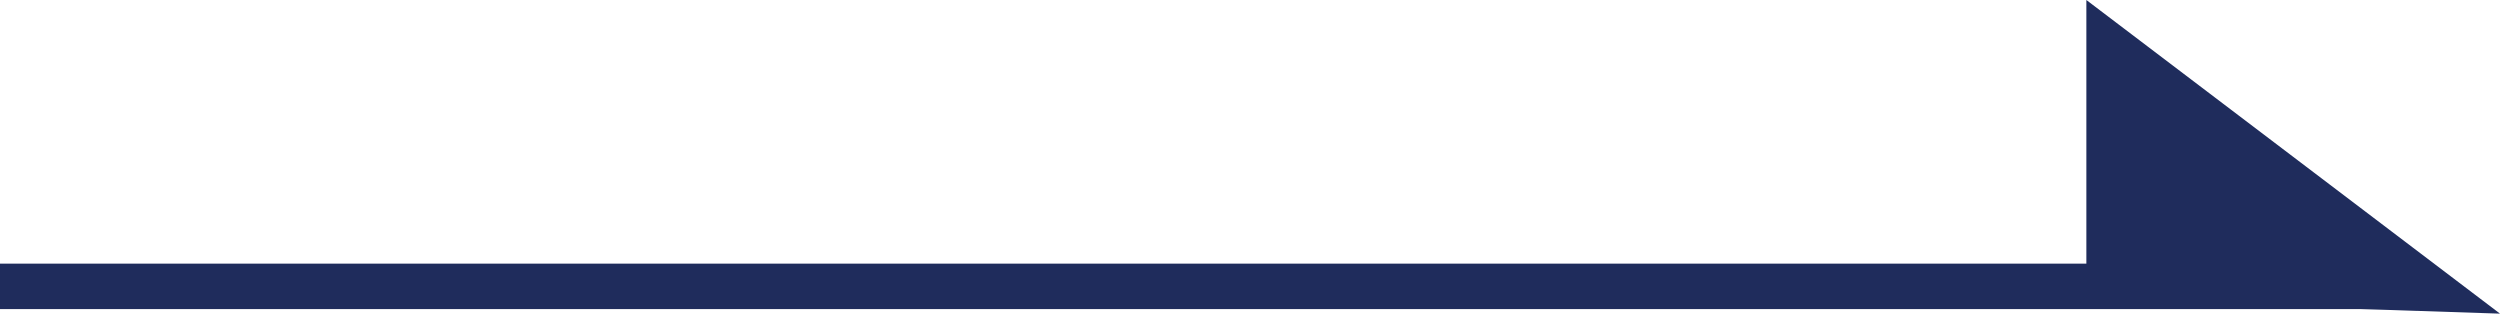
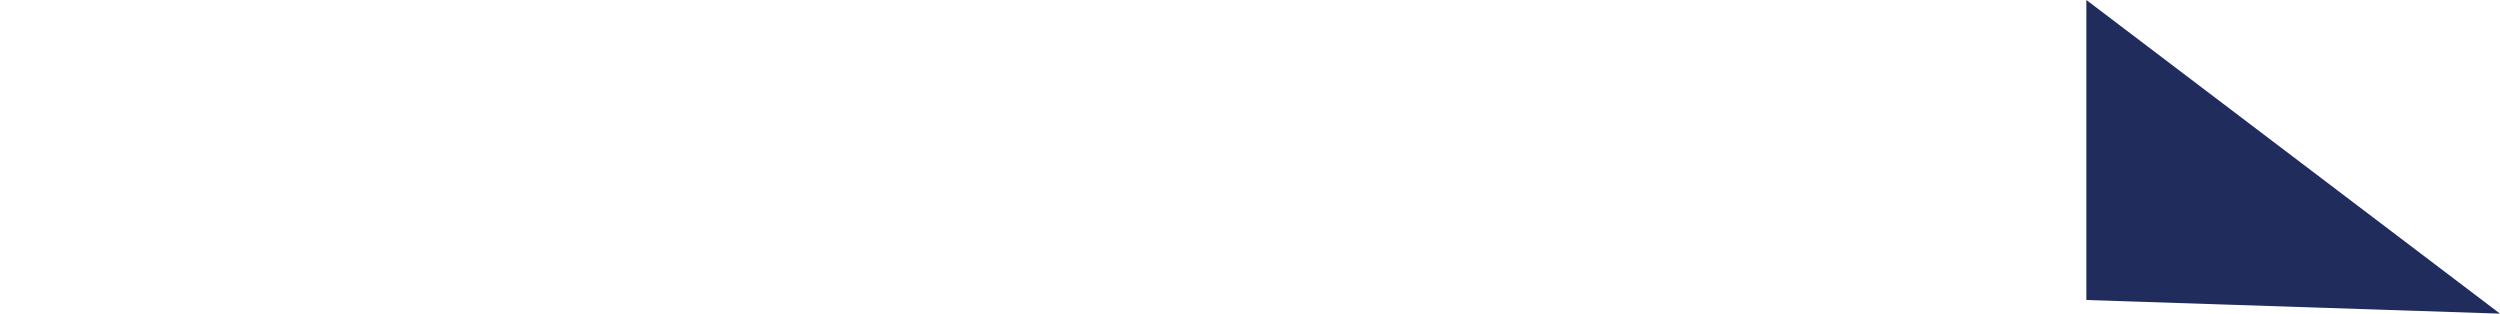
<svg xmlns="http://www.w3.org/2000/svg" version="1.1" x="0px" y="0px" viewBox="0 0 55 6.9" style="enable-background:new 0 0 55 6.9;" xml:space="preserve">
  <style type="text/css">
	.st0{fill:#1F2C5C;}
	.st1{clip-path:url(#XMLID_27_);fill:#161616;}
	.st2{opacity:3.000000e-02;clip-path:url(#XMLID_27_);fill:#161616;}
	.st3{opacity:6.000000e-02;clip-path:url(#XMLID_27_);fill:#161616;}
	.st4{fill:none;stroke:#AFAFAF;stroke-width:0.75;stroke-miterlimit:10;}
	.st5{fill:none;}
	.st6{clip-path:url(#SVGID_4_);}
	.st7{opacity:0.77;fill:#0F0F0F;enable-background:new    ;}
	.st8{fill:none;stroke:#DDA129;stroke-miterlimit:10;}
	.st9{fill:#DDA129;}
	.st10{fill-rule:evenodd;clip-rule:evenodd;fill:#DDA129;}
	.st11{fill:#11427C;}
	.st12{opacity:0.75;fill:none;stroke:#FFFFFF;stroke-miterlimit:10;}
	.st13{fill:none;stroke:#FFFFFF;stroke-miterlimit:10;}
	.st14{fill-rule:evenodd;clip-rule:evenodd;fill:#FFFFFF;}
	.st15{fill:#FFFFFF;}
	.st16{opacity:0.9;fill:#FFFFFF;enable-background:new    ;}
	.st17{fill:#9FAAD4;}
	.st18{fill:none;stroke:#576495;}
	.st19{fill:#A0A0A0;}
	.st20{clip-path:url(#SVGID_6_);}
	.st21{fill:#333333;}
	.st22{fill:#4D4D4D;}
	.st23{fill:#4FB8D9;}
	.st24{opacity:0.81;}
	.st25{fill:none;stroke:#FFFFFF;stroke-width:0.25;stroke-miterlimit:10;}
	.st26{fill:#4F4F4F;}
	.st27{fill:none;stroke:#FFFFFF;stroke-width:2;stroke-linecap:round;stroke-linejoin:round;stroke-miterlimit:10;}
	.st28{fill:#CCCCCC;}
	.st29{fill:none;stroke:#DDA129;stroke-width:0.75;stroke-miterlimit:10;}
	.st30{opacity:0.62;}
	.st31{fill:none;stroke:#565656;stroke-width:0.5;stroke-miterlimit:10;}
	.st32{fill:none;stroke:#777777;stroke-width:0.75;stroke-miterlimit:10;}
	.st33{fill:#FAC959;}
	.st34{fill:none;stroke:#FF152C;stroke-miterlimit:10;}
	.st35{enable-background:new    ;}
	.st36{fill:#FFFFFF;stroke:#FFFFFF;stroke-width:0.25;stroke-miterlimit:10;}
	.st37{clip-path:url(#SVGID_14_);}
	.st38{clip-path:url(#XMLID_28_);fill:#161616;}
	.st39{opacity:3.000000e-02;clip-path:url(#XMLID_28_);fill:#161616;}
	.st40{opacity:6.000000e-02;clip-path:url(#XMLID_28_);fill:#161616;}
</style>
  <g id="圖層_2">
</g>
  <g id="圖層_1">
    <g>
      <g>
-         <rect y="5.8" class="st0" width="52.7" height="1" />
-       </g>
+         </g>
      <g>
        <polygon class="st0" points="55,6.9 45.9,0 45.9,6.6    " />
      </g>
    </g>
  </g>
</svg>